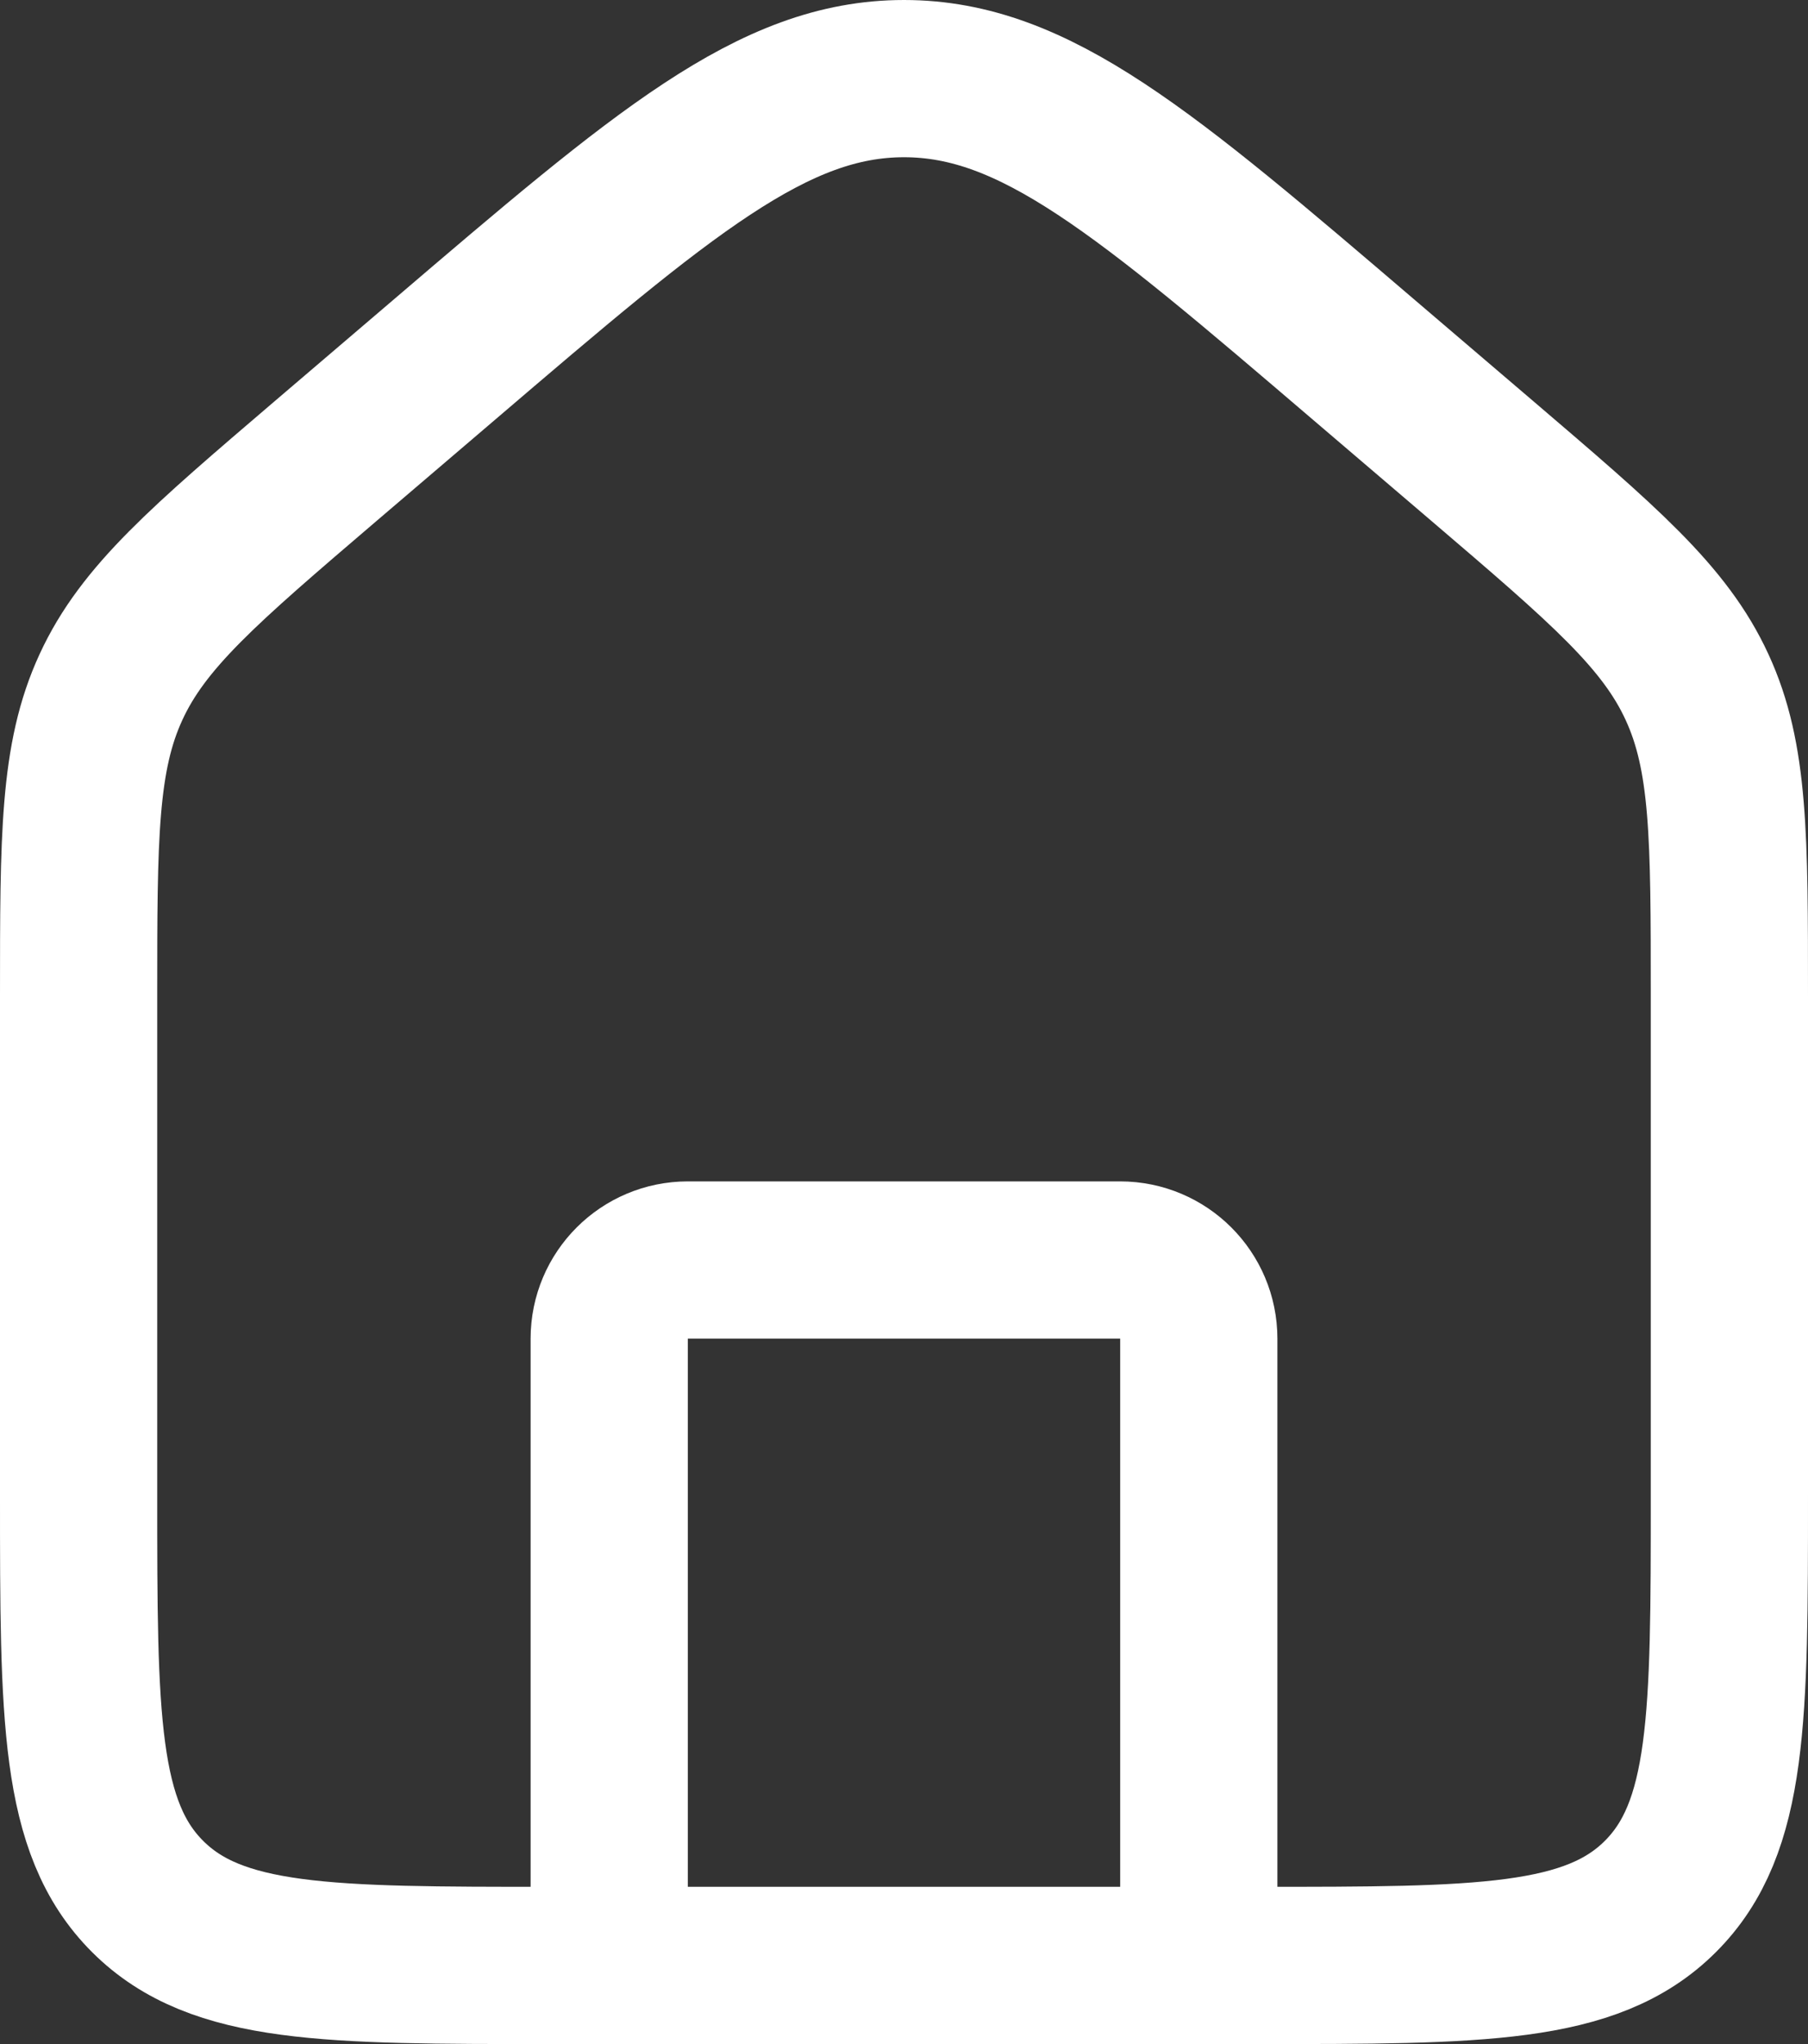
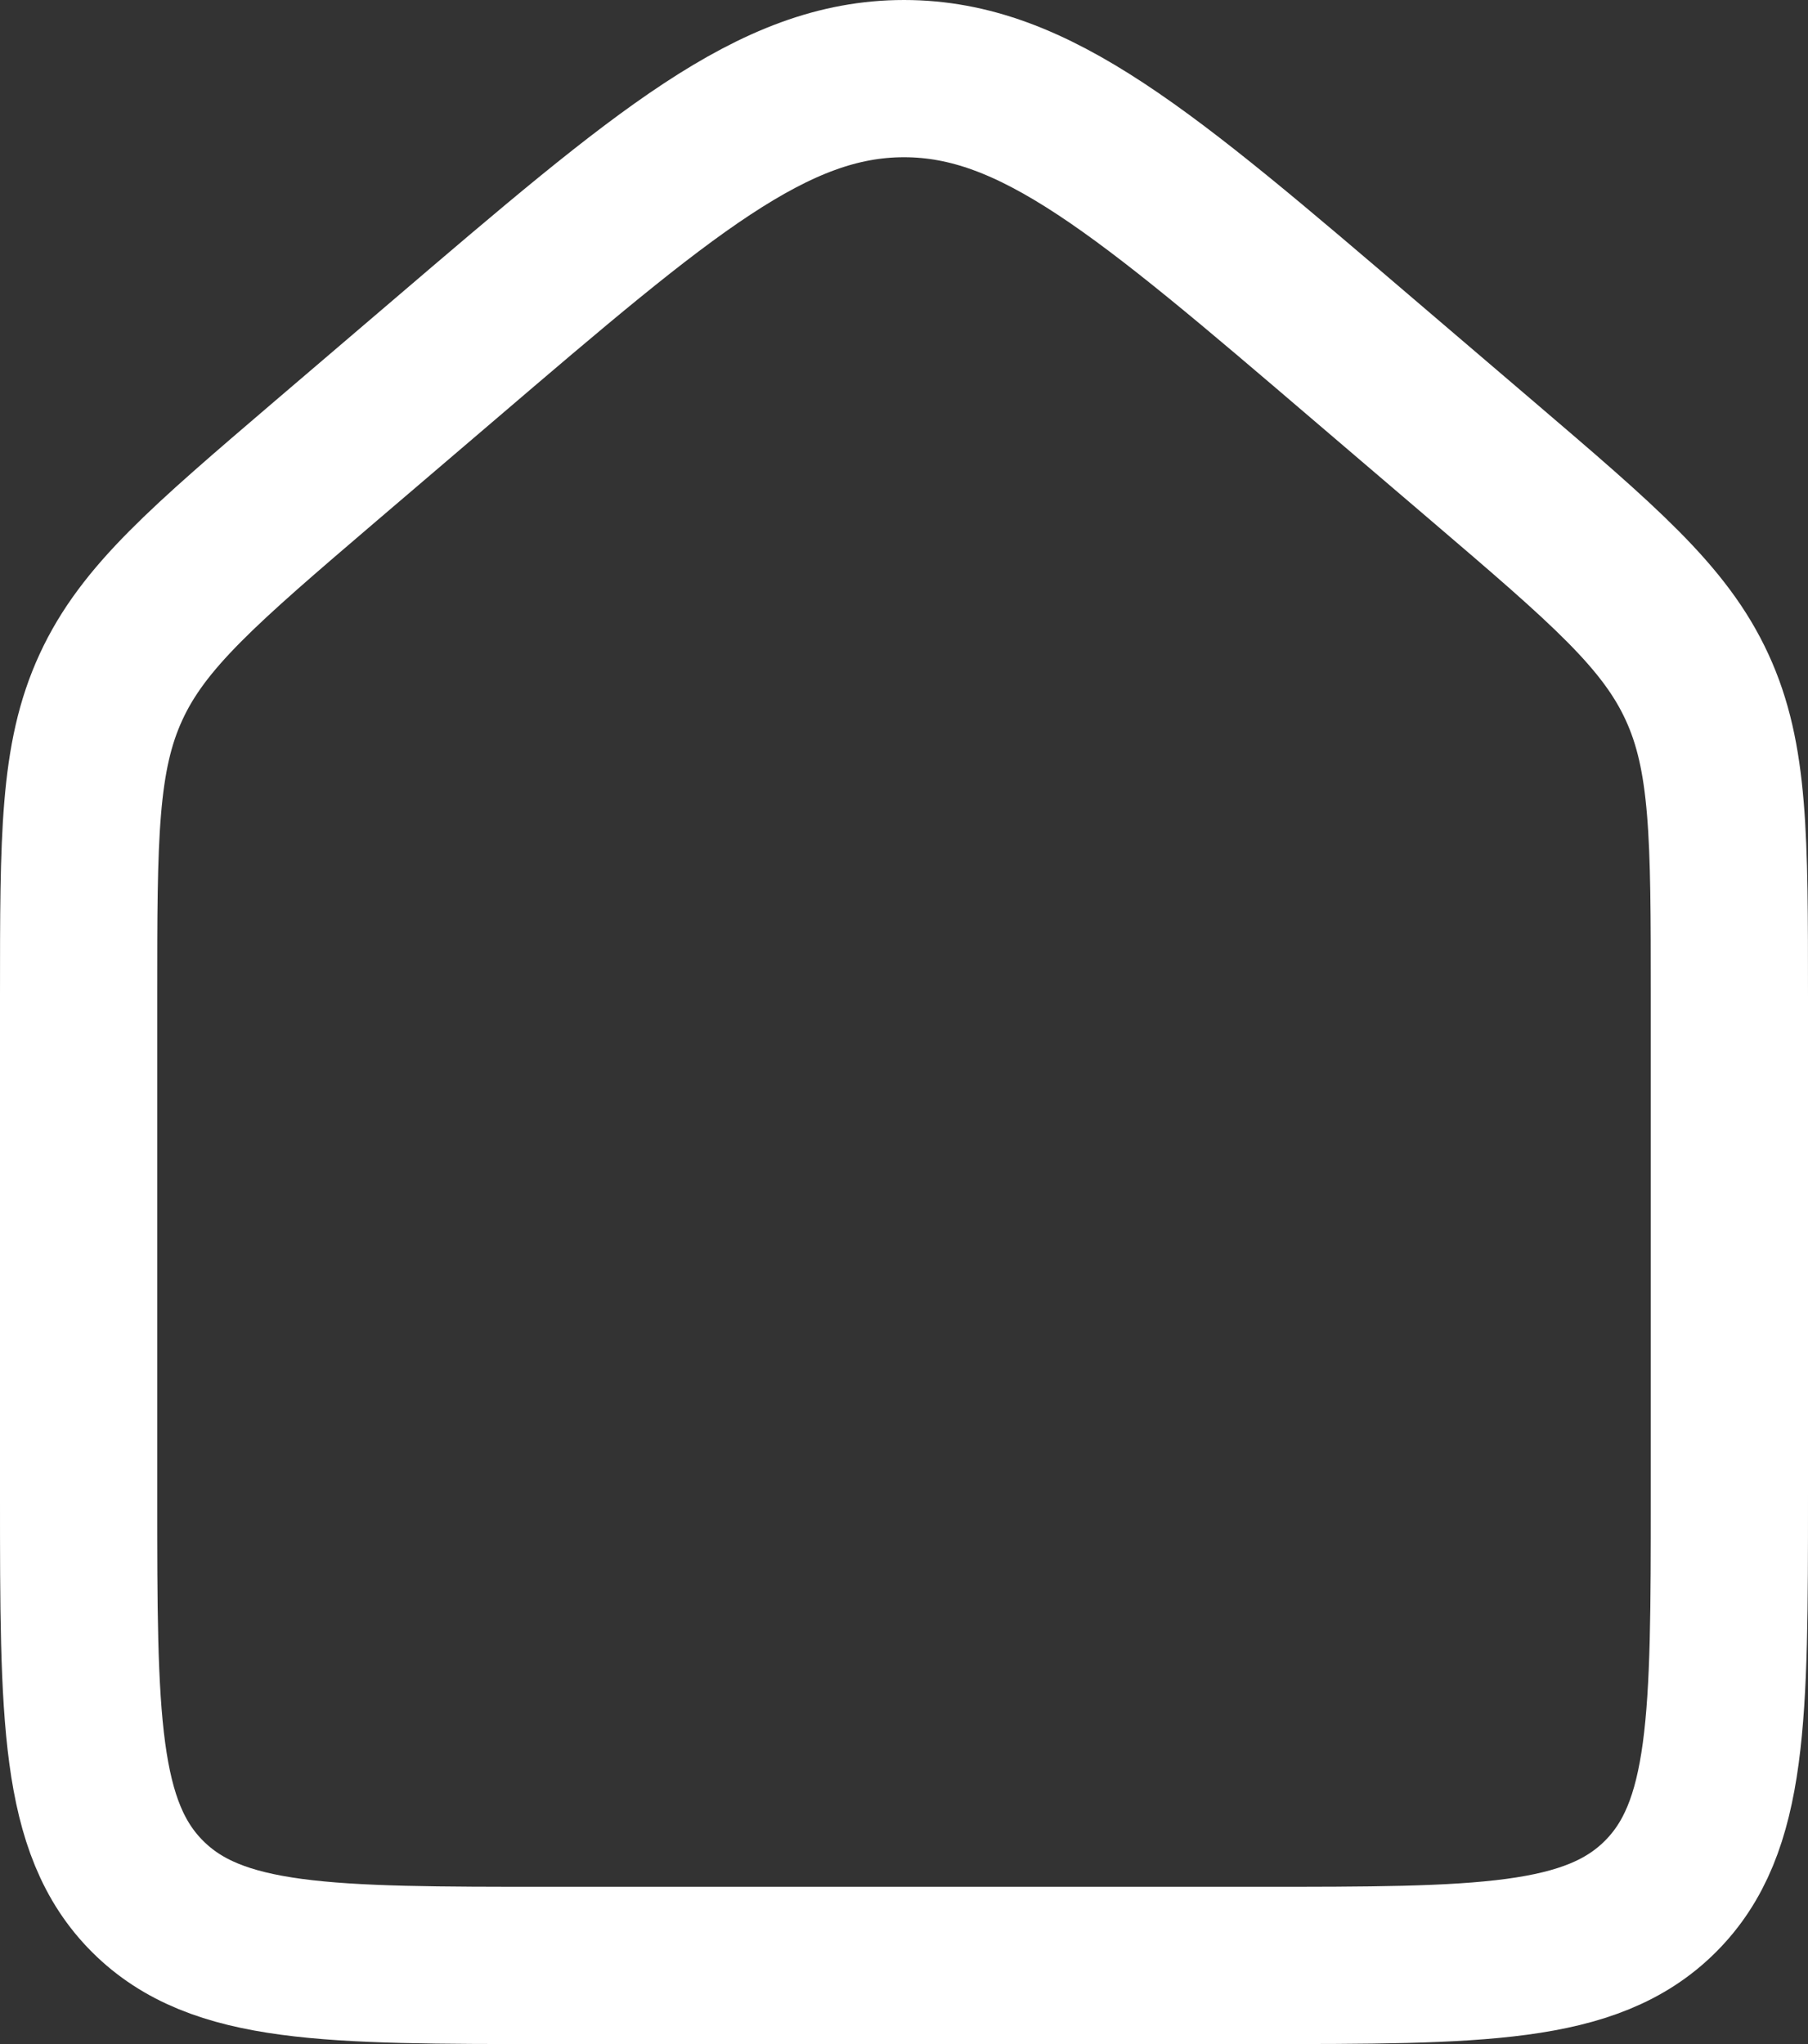
<svg xmlns="http://www.w3.org/2000/svg" width="23" height="26" viewBox="0 0 23 26" fill="none">
  <rect x="0" y="0" width="23" height="26" fill="#333333" stroke="none" />
  <path d="M1 12.677C1 10.646 1 9.631 1.412 8.739C1.823 7.846 2.597 7.186 4.143 5.864L5.643 4.583C8.438 2.194 9.835 1 11.5 1C13.165 1 14.562 2.194 17.357 4.583L18.857 5.864C20.404 7.186 21.177 7.846 21.588 8.739C22 9.631 22 10.646 22 12.677V19.018C22 21.838 22 23.248 21.121 24.124C20.243 25 18.828 25 16 25H7C4.172 25 2.757 25 1.879 24.124C1 23.248 1 21.838 1 19.018V12.677Z" stroke="white" stroke-width="2" />
-   <path d="M15.25 25V17.027C15.25 16.475 14.802 16.027 14.25 16.027H8.75C8.198 16.027 7.75 16.475 7.75 17.027V25" stroke="white" stroke-width="2" stroke-linecap="round" stroke-linejoin="round" />
</svg>